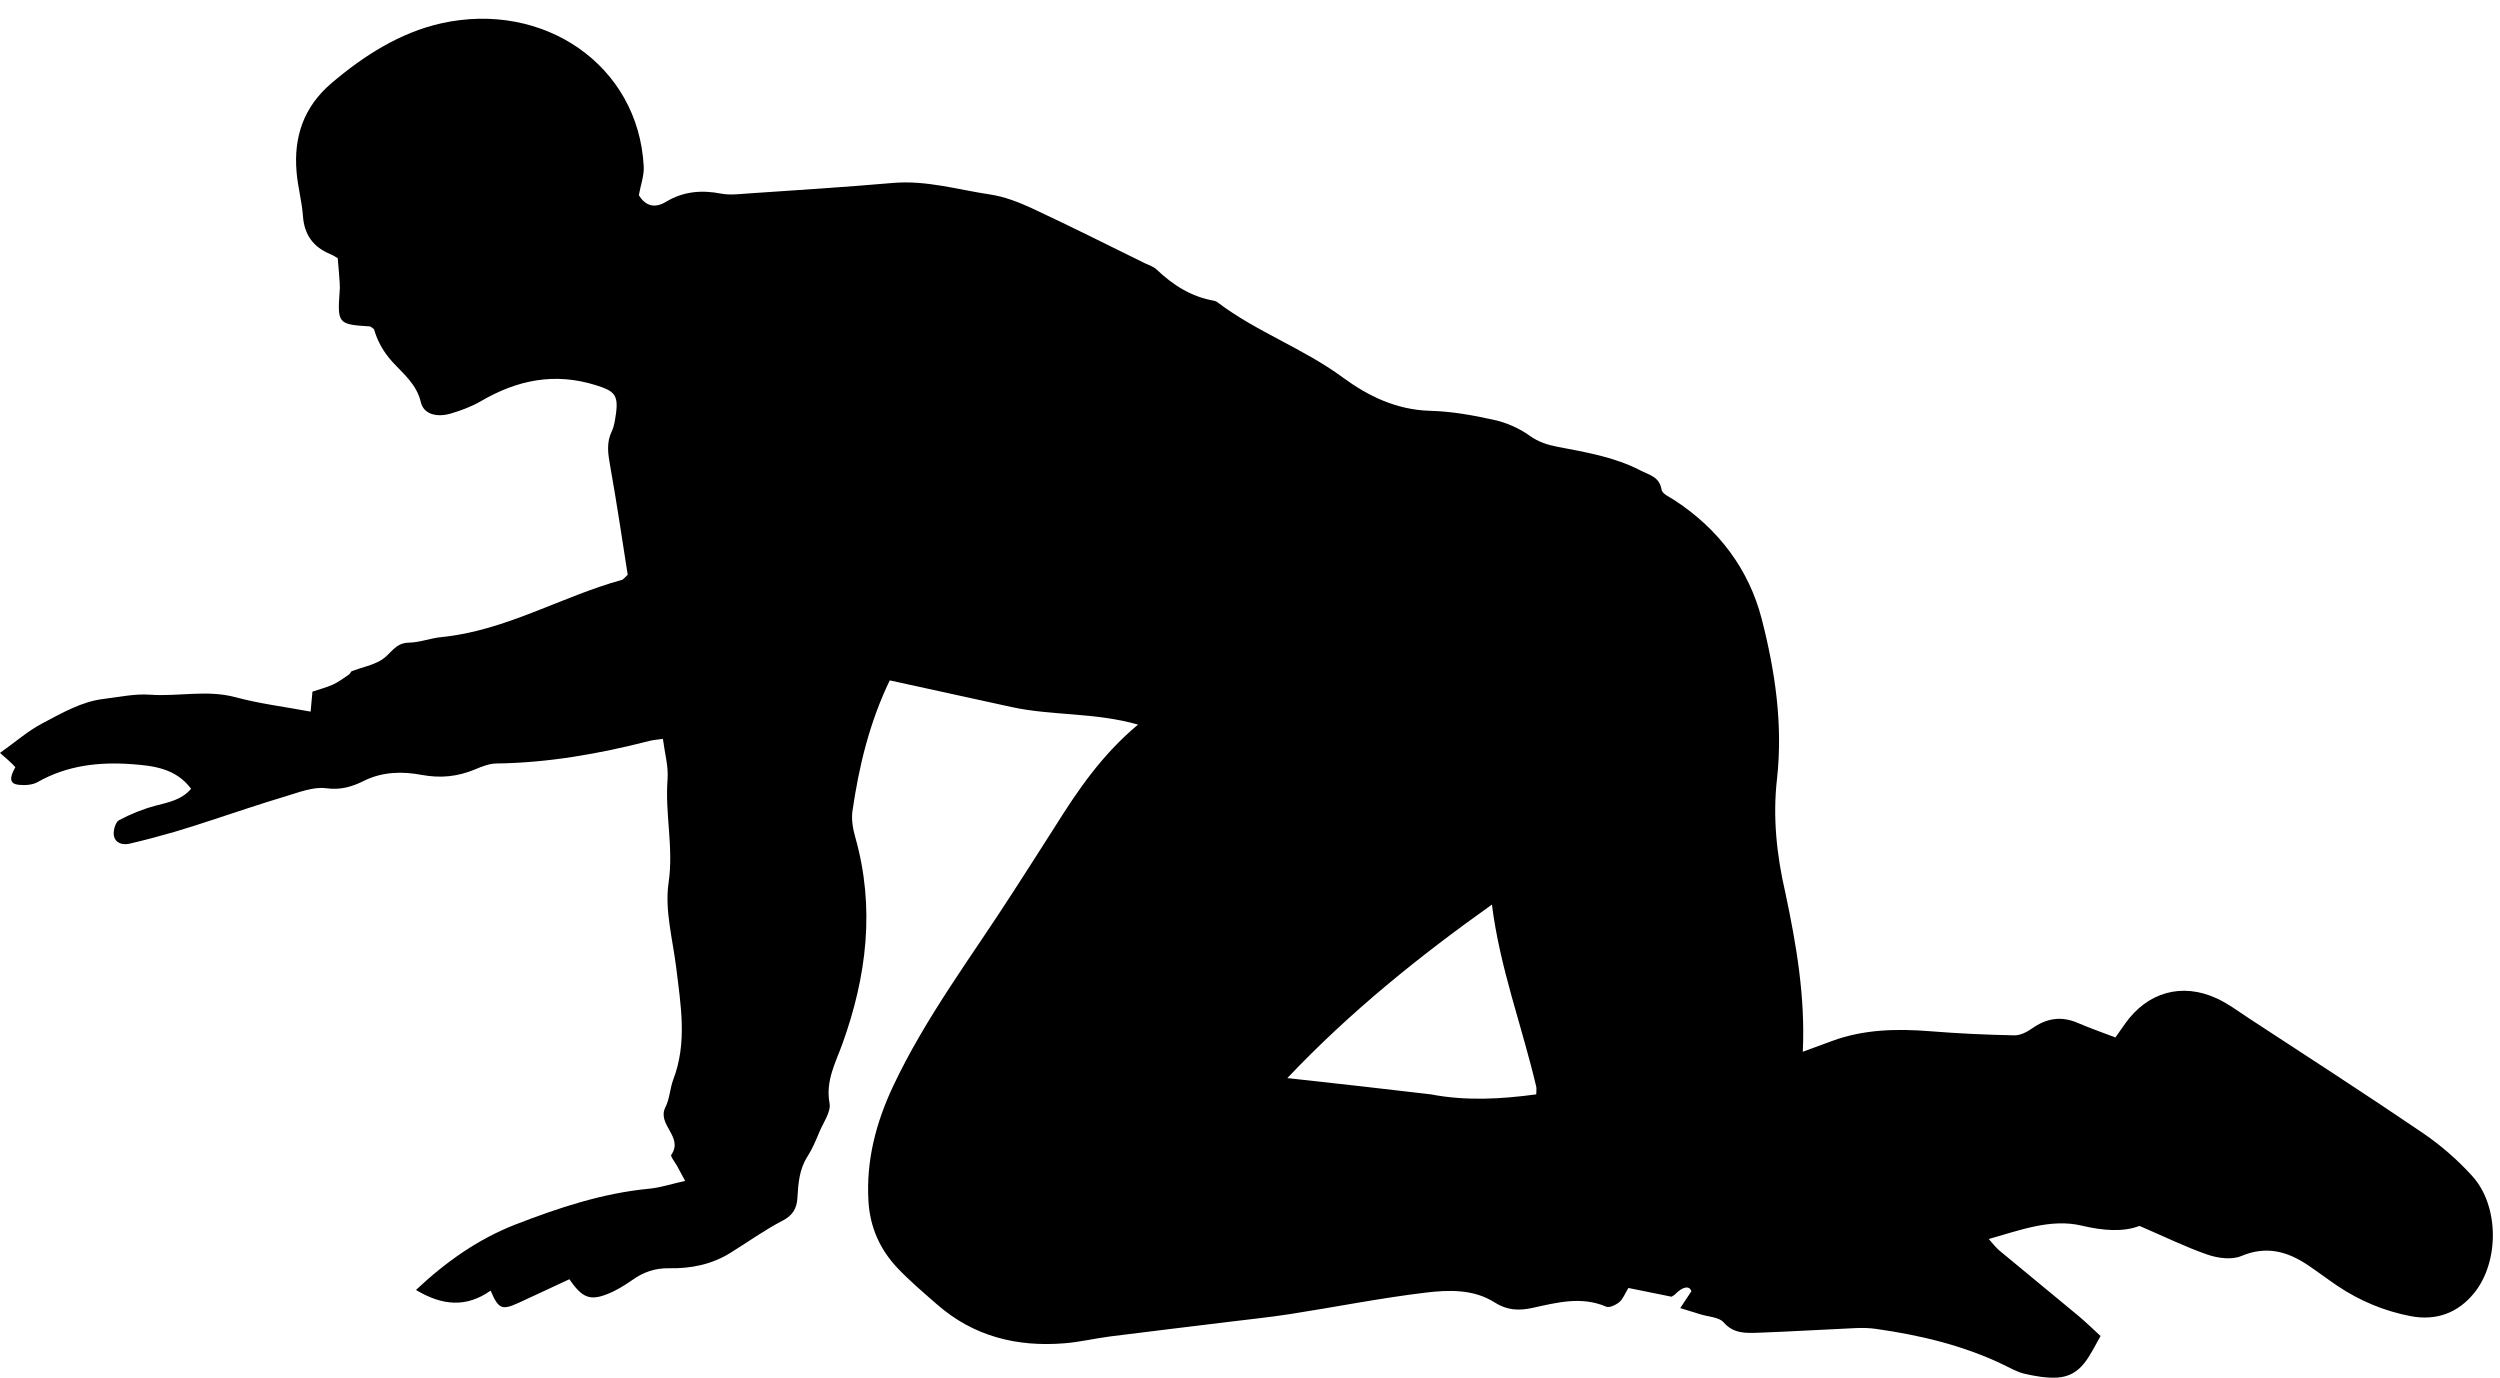
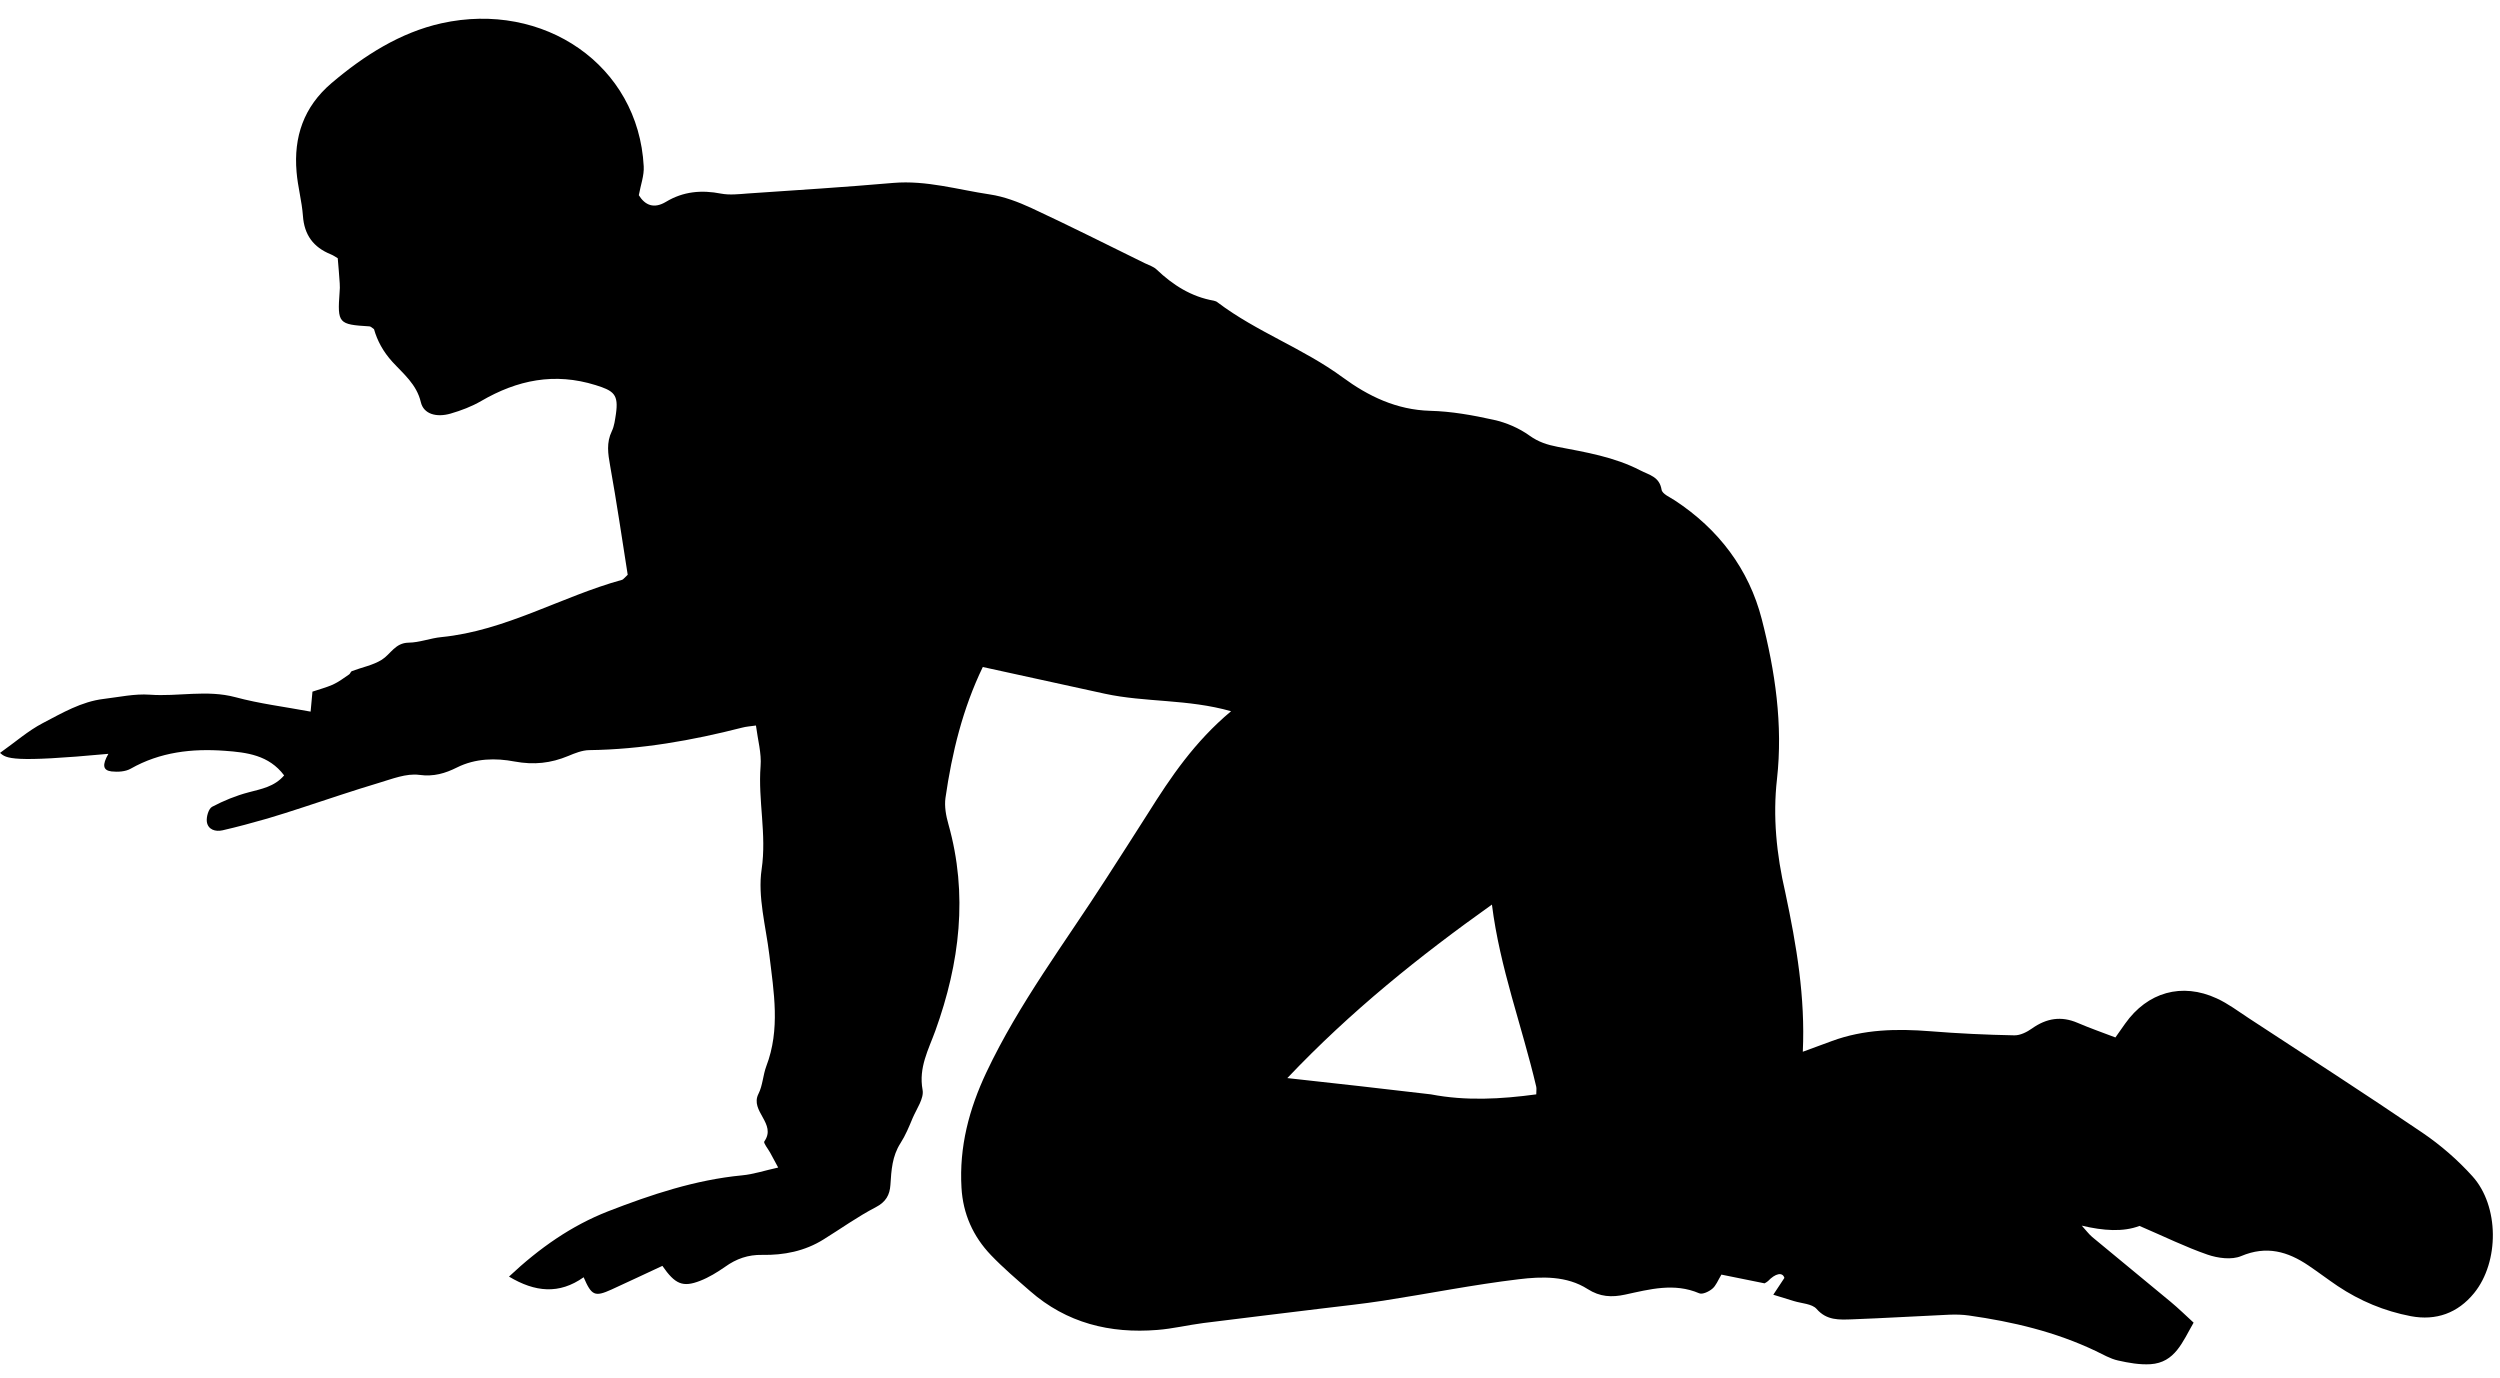
<svg xmlns="http://www.w3.org/2000/svg" height="104.1" preserveAspectRatio="xMidYMid meet" version="1.0" viewBox="0.0 -1.4 188.9 104.1" width="188.9" zoomAndPan="magnify">
  <g id="change1_1">
-     <path d="M134.9,66.05c0.85,4.01,1.51,7.89,1.32,12.02c0.86-0.32,1.53-0.57,2.2-0.81c2.41-0.89,4.9-0.94,7.43-0.74 c2.11,0.17,4.23,0.27,6.35,0.31c0.45,0.01,0.96-0.25,1.34-0.52c1.09-0.77,2.2-0.96,3.45-0.42c0.91,0.39,1.85,0.72,2.85,1.1 c0.23-0.33,0.49-0.69,0.74-1.05c1.68-2.37,4.28-3.12,6.92-1.9c0.85,0.39,1.62,0.97,2.41,1.49c4.38,2.87,8.79,5.71,13.13,8.66 c1.37,0.93,2.66,2.05,3.77,3.28c2.04,2.25,2.05,6.48,0.13,8.84c-1.23,1.51-2.87,2.1-4.78,1.74c-1.99-0.38-3.84-1.15-5.53-2.28 c-0.74-0.5-1.45-1.04-2.19-1.54c-1.58-1.07-3.18-1.53-5.1-0.72c-0.71,0.3-1.76,0.16-2.54-0.11c-1.65-0.57-3.23-1.35-5.14-2.17 c-1.22,0.47-2.72,0.37-4.36-0.02c-2.33-0.55-4.62,0.33-7.03,1.01c0.31,0.34,0.53,0.64,0.79,0.86c1.97,1.64,3.96,3.26,5.93,4.9 c0.59,0.49,1.14,1.03,1.73,1.57c-0.84,1.45-1.4,3.02-3.26,3.14c-0.81,0.05-1.65-0.1-2.45-0.28c-0.59-0.13-1.14-0.46-1.69-0.72 c-3.04-1.45-6.27-2.21-9.58-2.68c-0.49-0.07-1-0.08-1.5-0.06c-2.45,0.11-4.89,0.26-7.34,0.35c-0.95,0.03-1.9,0.1-2.67-0.79 c-0.35-0.39-1.13-0.41-1.71-0.59c-0.46-0.14-0.92-0.28-1.56-0.48c0.36-0.54,0.61-0.91,0.84-1.27c-0.14-0.47-0.69-0.34-1.24,0.24 c-0.07,0.07-0.18,0.12-0.26,0.17c-1.08-0.22-2.16-0.44-3.26-0.66c-0.27,0.45-0.41,0.84-0.69,1.07c-0.26,0.22-0.75,0.45-0.99,0.34 c-1.89-0.81-3.74-0.3-5.59,0.1c-1.02,0.22-1.9,0.18-2.84-0.42c-1.58-1.01-3.46-0.95-5.2-0.74c-3.43,0.41-6.82,1.09-10.24,1.62 c-1.54,0.24-3.09,0.4-4.64,0.59c-2.99,0.37-5.97,0.72-8.96,1.1c-1.16,0.15-2.31,0.43-3.47,0.52c-3.58,0.29-6.86-0.52-9.62-2.94 c-1.01-0.88-2.03-1.75-2.95-2.71c-1.35-1.41-2.12-3.12-2.23-5.1c-0.18-3.08,0.57-5.93,1.88-8.71c2.47-5.23,5.95-9.81,9.05-14.64 c1.05-1.64,2.12-3.28,3.16-4.93c1.72-2.74,3.52-5.41,6.28-7.72c-3.28-0.93-6.48-0.66-9.53-1.32c-3.05-0.66-6.09-1.33-9.23-2.02 c-1.52,3.15-2.33,6.48-2.82,9.89c-0.09,0.64,0.04,1.35,0.22,1.98c1.5,5.32,0.86,10.49-0.98,15.6c-0.52,1.44-1.28,2.79-0.97,4.48 c0.12,0.64-0.45,1.43-0.75,2.13c-0.27,0.65-0.54,1.31-0.92,1.9c-0.63,0.98-0.69,2.05-0.76,3.15c-0.05,0.76-0.34,1.29-1.11,1.69 c-1.37,0.71-2.63,1.62-3.94,2.43c-1.42,0.89-3,1.2-4.64,1.17c-1.06-0.02-1.95,0.29-2.8,0.9c-0.59,0.41-1.22,0.8-1.89,1.06 c-1.31,0.51-1.89,0.26-2.85-1.13c-1.27,0.59-2.56,1.2-3.85,1.79c-1.26,0.57-1.5,0.46-2.1-0.93c-1.85,1.31-3.67,1.13-5.64-0.05 c2.32-2.18,4.73-3.85,7.48-4.93c3.27-1.27,6.6-2.38,10.13-2.72c0.87-0.08,1.72-0.37,2.73-0.59c-0.26-0.49-0.43-0.81-0.61-1.13 c-0.16-0.29-0.52-0.73-0.44-0.84c0.96-1.35-1.11-2.28-0.44-3.6c0.32-0.63,0.34-1.41,0.59-2.08c1.07-2.79,0.57-5.61,0.23-8.43 c-0.26-2.15-0.89-4.38-0.58-6.46c0.39-2.65-0.28-5.19-0.08-7.79c0.08-0.97-0.21-1.98-0.35-3.07c-0.42,0.06-0.74,0.08-1.04,0.16 c-3.79,0.97-7.63,1.65-11.56,1.7c-0.53,0.01-1.08,0.23-1.58,0.44c-1.32,0.55-2.59,0.69-4.06,0.42c-1.41-0.27-2.95-0.25-4.35,0.45 c-0.88,0.44-1.75,0.71-2.85,0.56c-0.98-0.13-2.06,0.31-3.07,0.61c-1.91,0.57-3.81,1.22-5.71,1.84c-0.9,0.29-1.8,0.59-2.7,0.85 c-1.12,0.32-2.25,0.63-3.39,0.89c-0.53,0.12-1.09-0.05-1.18-0.64c-0.05-0.37,0.13-1,0.4-1.14c0.87-0.46,1.8-0.84,2.75-1.09 c0.97-0.26,1.95-0.42,2.69-1.28c-1.15-1.54-2.83-1.74-4.49-1.86c-2.47-0.18-4.88,0.09-7.1,1.35c-0.4,0.23-0.97,0.26-1.45,0.21 c-0.66-0.08-0.72-0.49-0.24-1.33C0.86,56.24,0.49,55.91,0,55.49c1.16-0.82,2.12-1.67,3.23-2.25c1.46-0.76,2.92-1.63,4.61-1.83 c1.16-0.14,2.33-0.4,3.47-0.32c2.16,0.16,4.31-0.39,6.48,0.19c1.81,0.49,3.69,0.72,5.68,1.09c0.05-0.53,0.09-0.98,0.14-1.51 c0.5-0.17,1.04-0.31,1.54-0.53c0.44-0.2,0.83-0.5,1.23-0.77c0.09-0.06,0.12-0.22,0.21-0.25c0.76-0.29,1.59-0.44,2.26-0.86 c0.67-0.42,1.01-1.28,2.03-1.29c0.82-0.01,1.64-0.34,2.47-0.42c4.86-0.48,9.05-3.06,13.66-4.33c0.09-0.03,0.16-0.14,0.42-0.38 c-0.42-2.66-0.83-5.47-1.33-8.25c-0.16-0.9-0.29-1.73,0.13-2.6c0.19-0.39,0.24-0.86,0.31-1.3c0.21-1.47-0.15-1.75-1.53-2.18 c-3.11-0.97-5.92-0.39-8.65,1.2c-0.72,0.42-1.52,0.72-2.31,0.95c-1.07,0.31-2.04,0.04-2.25-0.86c-0.32-1.36-1.33-2.15-2.15-3.05 c-0.7-0.77-1.14-1.59-1.39-2.47c-0.16-0.11-0.25-0.21-0.35-0.21c-2.34-0.14-2.42-0.23-2.25-2.58c0.02-0.22,0.03-0.45,0.01-0.67 c-0.04-0.61-0.09-1.22-0.15-1.9c-0.17-0.1-0.34-0.22-0.54-0.3c-1.3-0.53-1.99-1.46-2.09-2.9c-0.08-1.11-0.39-2.2-0.48-3.31 c-0.23-2.66,0.54-4.93,2.64-6.72c2.46-2.09,5.2-3.83,8.3-4.52c7.73-1.72,14.89,3.16,15.29,10.81c0.04,0.69-0.23,1.4-0.37,2.18 c0.48,0.77,1.15,1.04,2.05,0.5c1.31-0.79,2.69-0.91,4.17-0.62c0.64,0.12,1.34,0.04,2-0.01c3.67-0.25,7.35-0.48,11.01-0.8 c2.5-0.21,4.87,0.51,7.29,0.87c1.08,0.16,2.15,0.57,3.15,1.03c2.88,1.34,5.72,2.77,8.57,4.17c0.3,0.15,0.65,0.25,0.88,0.47 c1.24,1.18,2.62,2.06,4.33,2.36c0.11,0.02,0.22,0.07,0.3,0.14c2.94,2.22,6.45,3.46,9.43,5.65c1.93,1.42,4.07,2.46,6.61,2.53 c1.61,0.04,3.22,0.33,4.8,0.68c0.96,0.21,1.93,0.63,2.72,1.2c0.67,0.48,1.34,0.69,2.11,0.84c2.13,0.41,4.28,0.76,6.25,1.78 c0.67,0.35,1.45,0.47,1.61,1.46c0.05,0.32,0.63,0.57,1,0.81c3.31,2.17,5.6,5.2,6.57,8.97c1.01,3.93,1.61,7.96,1.15,12.09 C133.95,60.27,134.22,63.12,134.9,66.05z M108.12,81.29c2.65,0.51,5.29,0.36,7.96,0c0-0.25,0.03-0.42,0-0.57 c-1.07-4.57-2.75-8.98-3.35-13.77c-5.48,3.9-10.65,8.04-15.46,13.11C101,80.47,104.41,80.85,108.12,81.29z" />
+     <path d="M134.9,66.05c0.85,4.01,1.51,7.89,1.32,12.02c0.86-0.32,1.53-0.57,2.2-0.81c2.41-0.89,4.9-0.94,7.43-0.74 c2.11,0.17,4.23,0.27,6.35,0.31c0.45,0.01,0.96-0.25,1.34-0.52c1.09-0.77,2.2-0.96,3.45-0.42c0.91,0.39,1.85,0.72,2.85,1.1 c0.23-0.33,0.49-0.69,0.74-1.05c1.68-2.37,4.28-3.12,6.92-1.9c0.85,0.39,1.62,0.97,2.41,1.49c4.38,2.87,8.79,5.71,13.13,8.66 c1.37,0.93,2.66,2.05,3.77,3.28c2.04,2.25,2.05,6.48,0.13,8.84c-1.23,1.51-2.87,2.1-4.78,1.74c-1.99-0.38-3.84-1.15-5.53-2.28 c-0.74-0.5-1.45-1.04-2.19-1.54c-1.58-1.07-3.18-1.53-5.1-0.72c-0.71,0.3-1.76,0.16-2.54-0.11c-1.65-0.57-3.23-1.35-5.14-2.17 c-1.22,0.47-2.72,0.37-4.36-0.02c0.31,0.34,0.53,0.64,0.79,0.86c1.97,1.64,3.96,3.26,5.93,4.9 c0.59,0.49,1.14,1.03,1.73,1.57c-0.84,1.45-1.4,3.02-3.26,3.14c-0.81,0.05-1.65-0.1-2.45-0.28c-0.59-0.13-1.14-0.46-1.69-0.72 c-3.04-1.45-6.27-2.21-9.58-2.68c-0.49-0.07-1-0.08-1.5-0.06c-2.45,0.11-4.89,0.26-7.34,0.35c-0.95,0.03-1.9,0.1-2.67-0.79 c-0.35-0.39-1.13-0.41-1.71-0.59c-0.46-0.14-0.92-0.28-1.56-0.48c0.36-0.54,0.61-0.91,0.84-1.27c-0.14-0.47-0.69-0.34-1.24,0.24 c-0.07,0.07-0.18,0.12-0.26,0.17c-1.08-0.22-2.16-0.44-3.26-0.66c-0.27,0.45-0.41,0.84-0.69,1.07c-0.26,0.22-0.75,0.45-0.99,0.34 c-1.89-0.81-3.74-0.3-5.59,0.1c-1.02,0.22-1.9,0.18-2.84-0.42c-1.58-1.01-3.46-0.95-5.2-0.74c-3.43,0.41-6.82,1.09-10.24,1.62 c-1.54,0.24-3.09,0.4-4.64,0.59c-2.99,0.37-5.97,0.72-8.96,1.1c-1.16,0.15-2.31,0.43-3.47,0.52c-3.58,0.29-6.86-0.52-9.62-2.94 c-1.01-0.88-2.03-1.75-2.95-2.71c-1.35-1.41-2.12-3.12-2.23-5.1c-0.18-3.08,0.57-5.93,1.88-8.71c2.47-5.23,5.95-9.81,9.05-14.64 c1.05-1.64,2.12-3.28,3.16-4.93c1.72-2.74,3.52-5.41,6.28-7.72c-3.28-0.93-6.48-0.66-9.53-1.32c-3.05-0.66-6.09-1.33-9.23-2.02 c-1.52,3.15-2.33,6.48-2.82,9.89c-0.09,0.64,0.04,1.35,0.22,1.98c1.5,5.32,0.86,10.49-0.98,15.6c-0.52,1.44-1.28,2.79-0.97,4.48 c0.12,0.64-0.45,1.43-0.75,2.13c-0.27,0.65-0.54,1.31-0.92,1.9c-0.63,0.98-0.69,2.05-0.76,3.15c-0.05,0.76-0.34,1.29-1.11,1.69 c-1.37,0.71-2.63,1.62-3.94,2.43c-1.42,0.89-3,1.2-4.64,1.17c-1.06-0.02-1.95,0.29-2.8,0.9c-0.59,0.41-1.22,0.8-1.89,1.06 c-1.31,0.51-1.89,0.26-2.85-1.13c-1.27,0.59-2.56,1.2-3.85,1.79c-1.26,0.57-1.5,0.46-2.1-0.93c-1.85,1.31-3.67,1.13-5.64-0.05 c2.32-2.18,4.73-3.85,7.48-4.93c3.27-1.27,6.6-2.38,10.13-2.72c0.87-0.08,1.72-0.37,2.73-0.59c-0.26-0.49-0.43-0.81-0.61-1.13 c-0.16-0.29-0.52-0.73-0.44-0.84c0.96-1.35-1.11-2.28-0.44-3.6c0.32-0.63,0.34-1.41,0.59-2.08c1.07-2.79,0.57-5.61,0.23-8.43 c-0.26-2.15-0.89-4.38-0.58-6.46c0.39-2.65-0.28-5.19-0.08-7.79c0.08-0.97-0.21-1.98-0.35-3.07c-0.42,0.06-0.74,0.08-1.04,0.16 c-3.79,0.97-7.63,1.65-11.56,1.7c-0.53,0.01-1.08,0.23-1.58,0.44c-1.32,0.55-2.59,0.69-4.06,0.42c-1.41-0.27-2.95-0.25-4.35,0.45 c-0.88,0.44-1.75,0.71-2.85,0.56c-0.98-0.13-2.06,0.31-3.07,0.61c-1.91,0.57-3.81,1.22-5.71,1.84c-0.9,0.29-1.8,0.59-2.7,0.85 c-1.12,0.32-2.25,0.63-3.39,0.89c-0.53,0.12-1.09-0.05-1.18-0.64c-0.05-0.37,0.13-1,0.4-1.14c0.87-0.46,1.8-0.84,2.75-1.09 c0.97-0.26,1.95-0.42,2.69-1.28c-1.15-1.54-2.83-1.74-4.49-1.86c-2.47-0.18-4.88,0.09-7.1,1.35c-0.4,0.23-0.97,0.26-1.45,0.21 c-0.66-0.08-0.72-0.49-0.24-1.33C0.86,56.24,0.49,55.91,0,55.49c1.16-0.82,2.12-1.67,3.23-2.25c1.46-0.76,2.92-1.63,4.61-1.83 c1.16-0.14,2.33-0.4,3.47-0.32c2.16,0.16,4.31-0.39,6.48,0.19c1.81,0.49,3.69,0.72,5.68,1.09c0.05-0.53,0.09-0.98,0.14-1.51 c0.5-0.17,1.04-0.31,1.54-0.53c0.44-0.2,0.83-0.5,1.23-0.77c0.09-0.06,0.12-0.22,0.21-0.25c0.76-0.29,1.59-0.44,2.26-0.86 c0.67-0.42,1.01-1.28,2.03-1.29c0.82-0.01,1.64-0.34,2.47-0.42c4.86-0.48,9.05-3.06,13.66-4.33c0.09-0.03,0.16-0.14,0.42-0.38 c-0.42-2.66-0.83-5.47-1.33-8.25c-0.16-0.9-0.29-1.73,0.13-2.6c0.19-0.39,0.24-0.86,0.31-1.3c0.21-1.47-0.15-1.75-1.53-2.18 c-3.11-0.97-5.92-0.39-8.65,1.2c-0.72,0.42-1.52,0.72-2.31,0.95c-1.07,0.31-2.04,0.04-2.25-0.86c-0.32-1.36-1.33-2.15-2.15-3.05 c-0.7-0.77-1.14-1.59-1.39-2.47c-0.16-0.11-0.25-0.21-0.35-0.21c-2.34-0.14-2.42-0.23-2.25-2.58c0.02-0.22,0.03-0.45,0.01-0.67 c-0.04-0.61-0.09-1.22-0.15-1.9c-0.17-0.1-0.34-0.22-0.54-0.3c-1.3-0.53-1.99-1.46-2.09-2.9c-0.08-1.11-0.39-2.2-0.48-3.31 c-0.23-2.66,0.54-4.93,2.64-6.72c2.46-2.09,5.2-3.83,8.3-4.52c7.73-1.72,14.89,3.16,15.29,10.81c0.04,0.69-0.23,1.4-0.37,2.18 c0.48,0.77,1.15,1.04,2.05,0.5c1.31-0.79,2.69-0.91,4.17-0.62c0.64,0.12,1.34,0.04,2-0.01c3.67-0.25,7.35-0.48,11.01-0.8 c2.5-0.21,4.87,0.51,7.29,0.87c1.08,0.16,2.15,0.57,3.15,1.03c2.88,1.34,5.72,2.77,8.57,4.17c0.3,0.15,0.65,0.25,0.88,0.47 c1.24,1.18,2.62,2.06,4.33,2.36c0.11,0.02,0.22,0.07,0.3,0.14c2.94,2.22,6.45,3.46,9.43,5.65c1.93,1.42,4.07,2.46,6.61,2.53 c1.61,0.04,3.22,0.33,4.8,0.68c0.96,0.21,1.93,0.63,2.72,1.2c0.67,0.48,1.34,0.69,2.11,0.84c2.13,0.41,4.28,0.76,6.25,1.78 c0.67,0.35,1.45,0.47,1.61,1.46c0.05,0.32,0.63,0.57,1,0.81c3.31,2.17,5.6,5.2,6.57,8.97c1.01,3.93,1.61,7.96,1.15,12.09 C133.95,60.27,134.22,63.12,134.9,66.05z M108.12,81.29c2.65,0.51,5.29,0.36,7.96,0c0-0.25,0.03-0.42,0-0.57 c-1.07-4.57-2.75-8.98-3.35-13.77c-5.48,3.9-10.65,8.04-15.46,13.11C101,80.47,104.41,80.85,108.12,81.29z" />
  </g>
</svg>